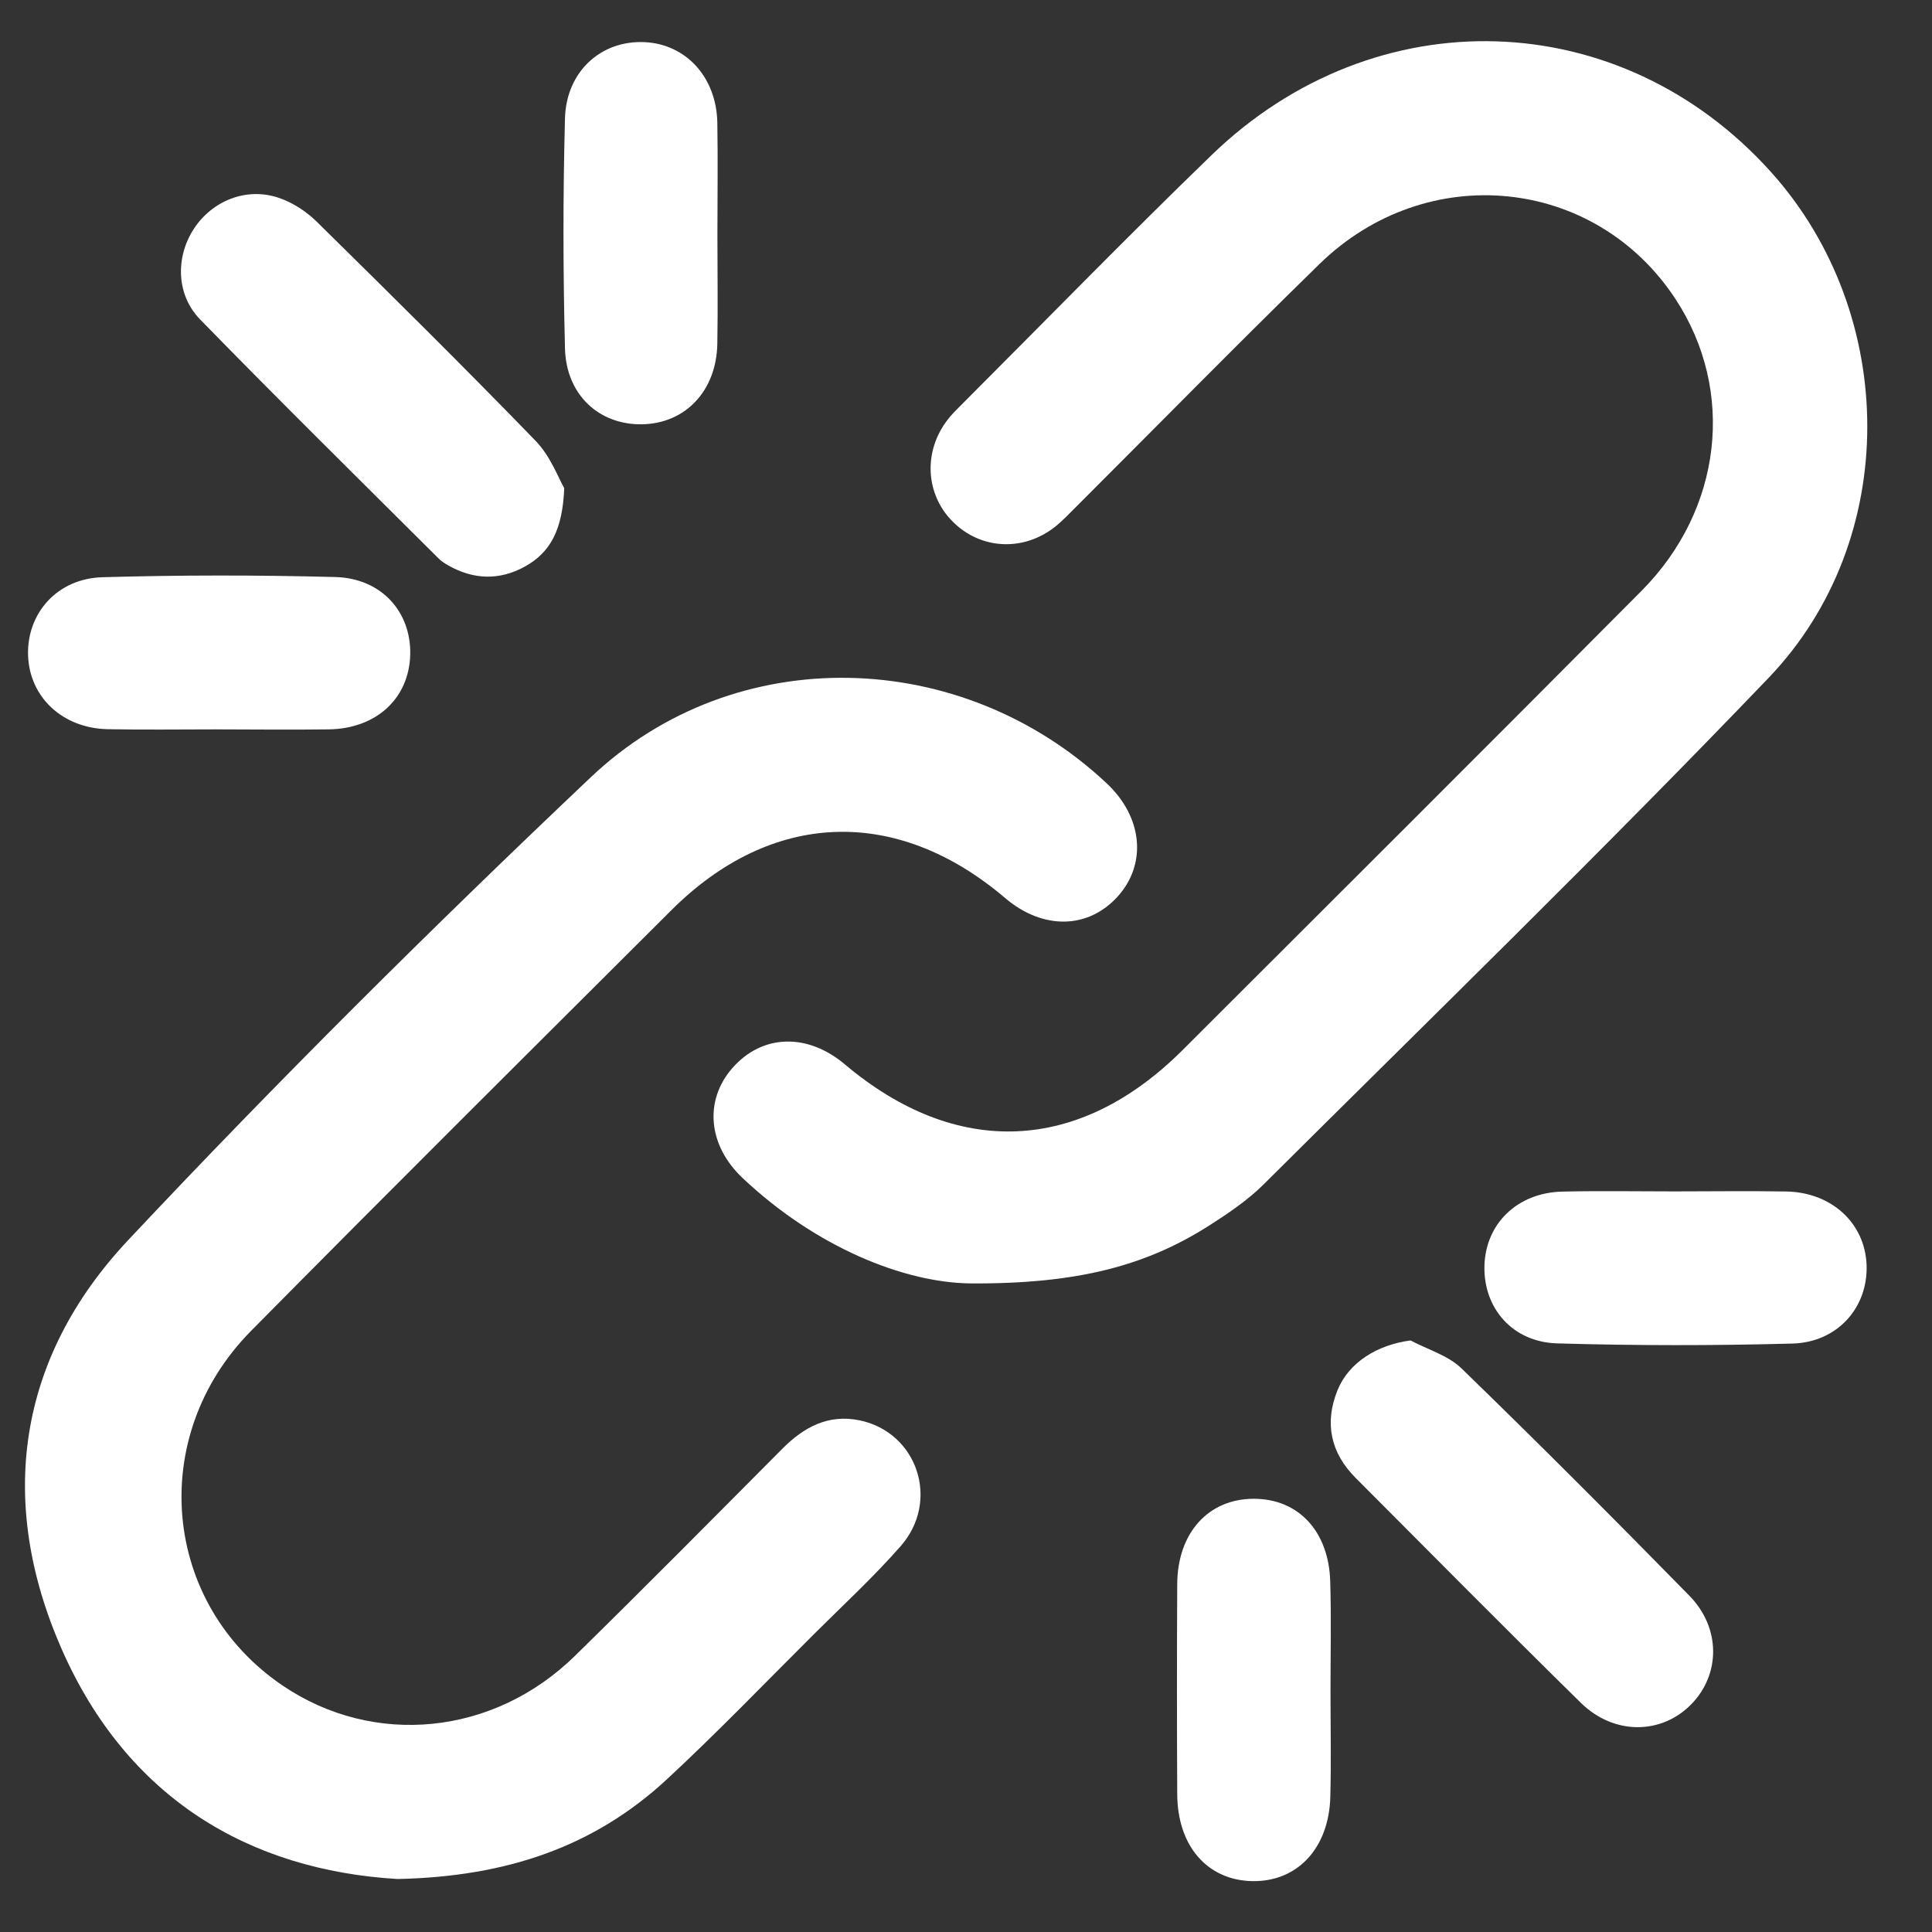
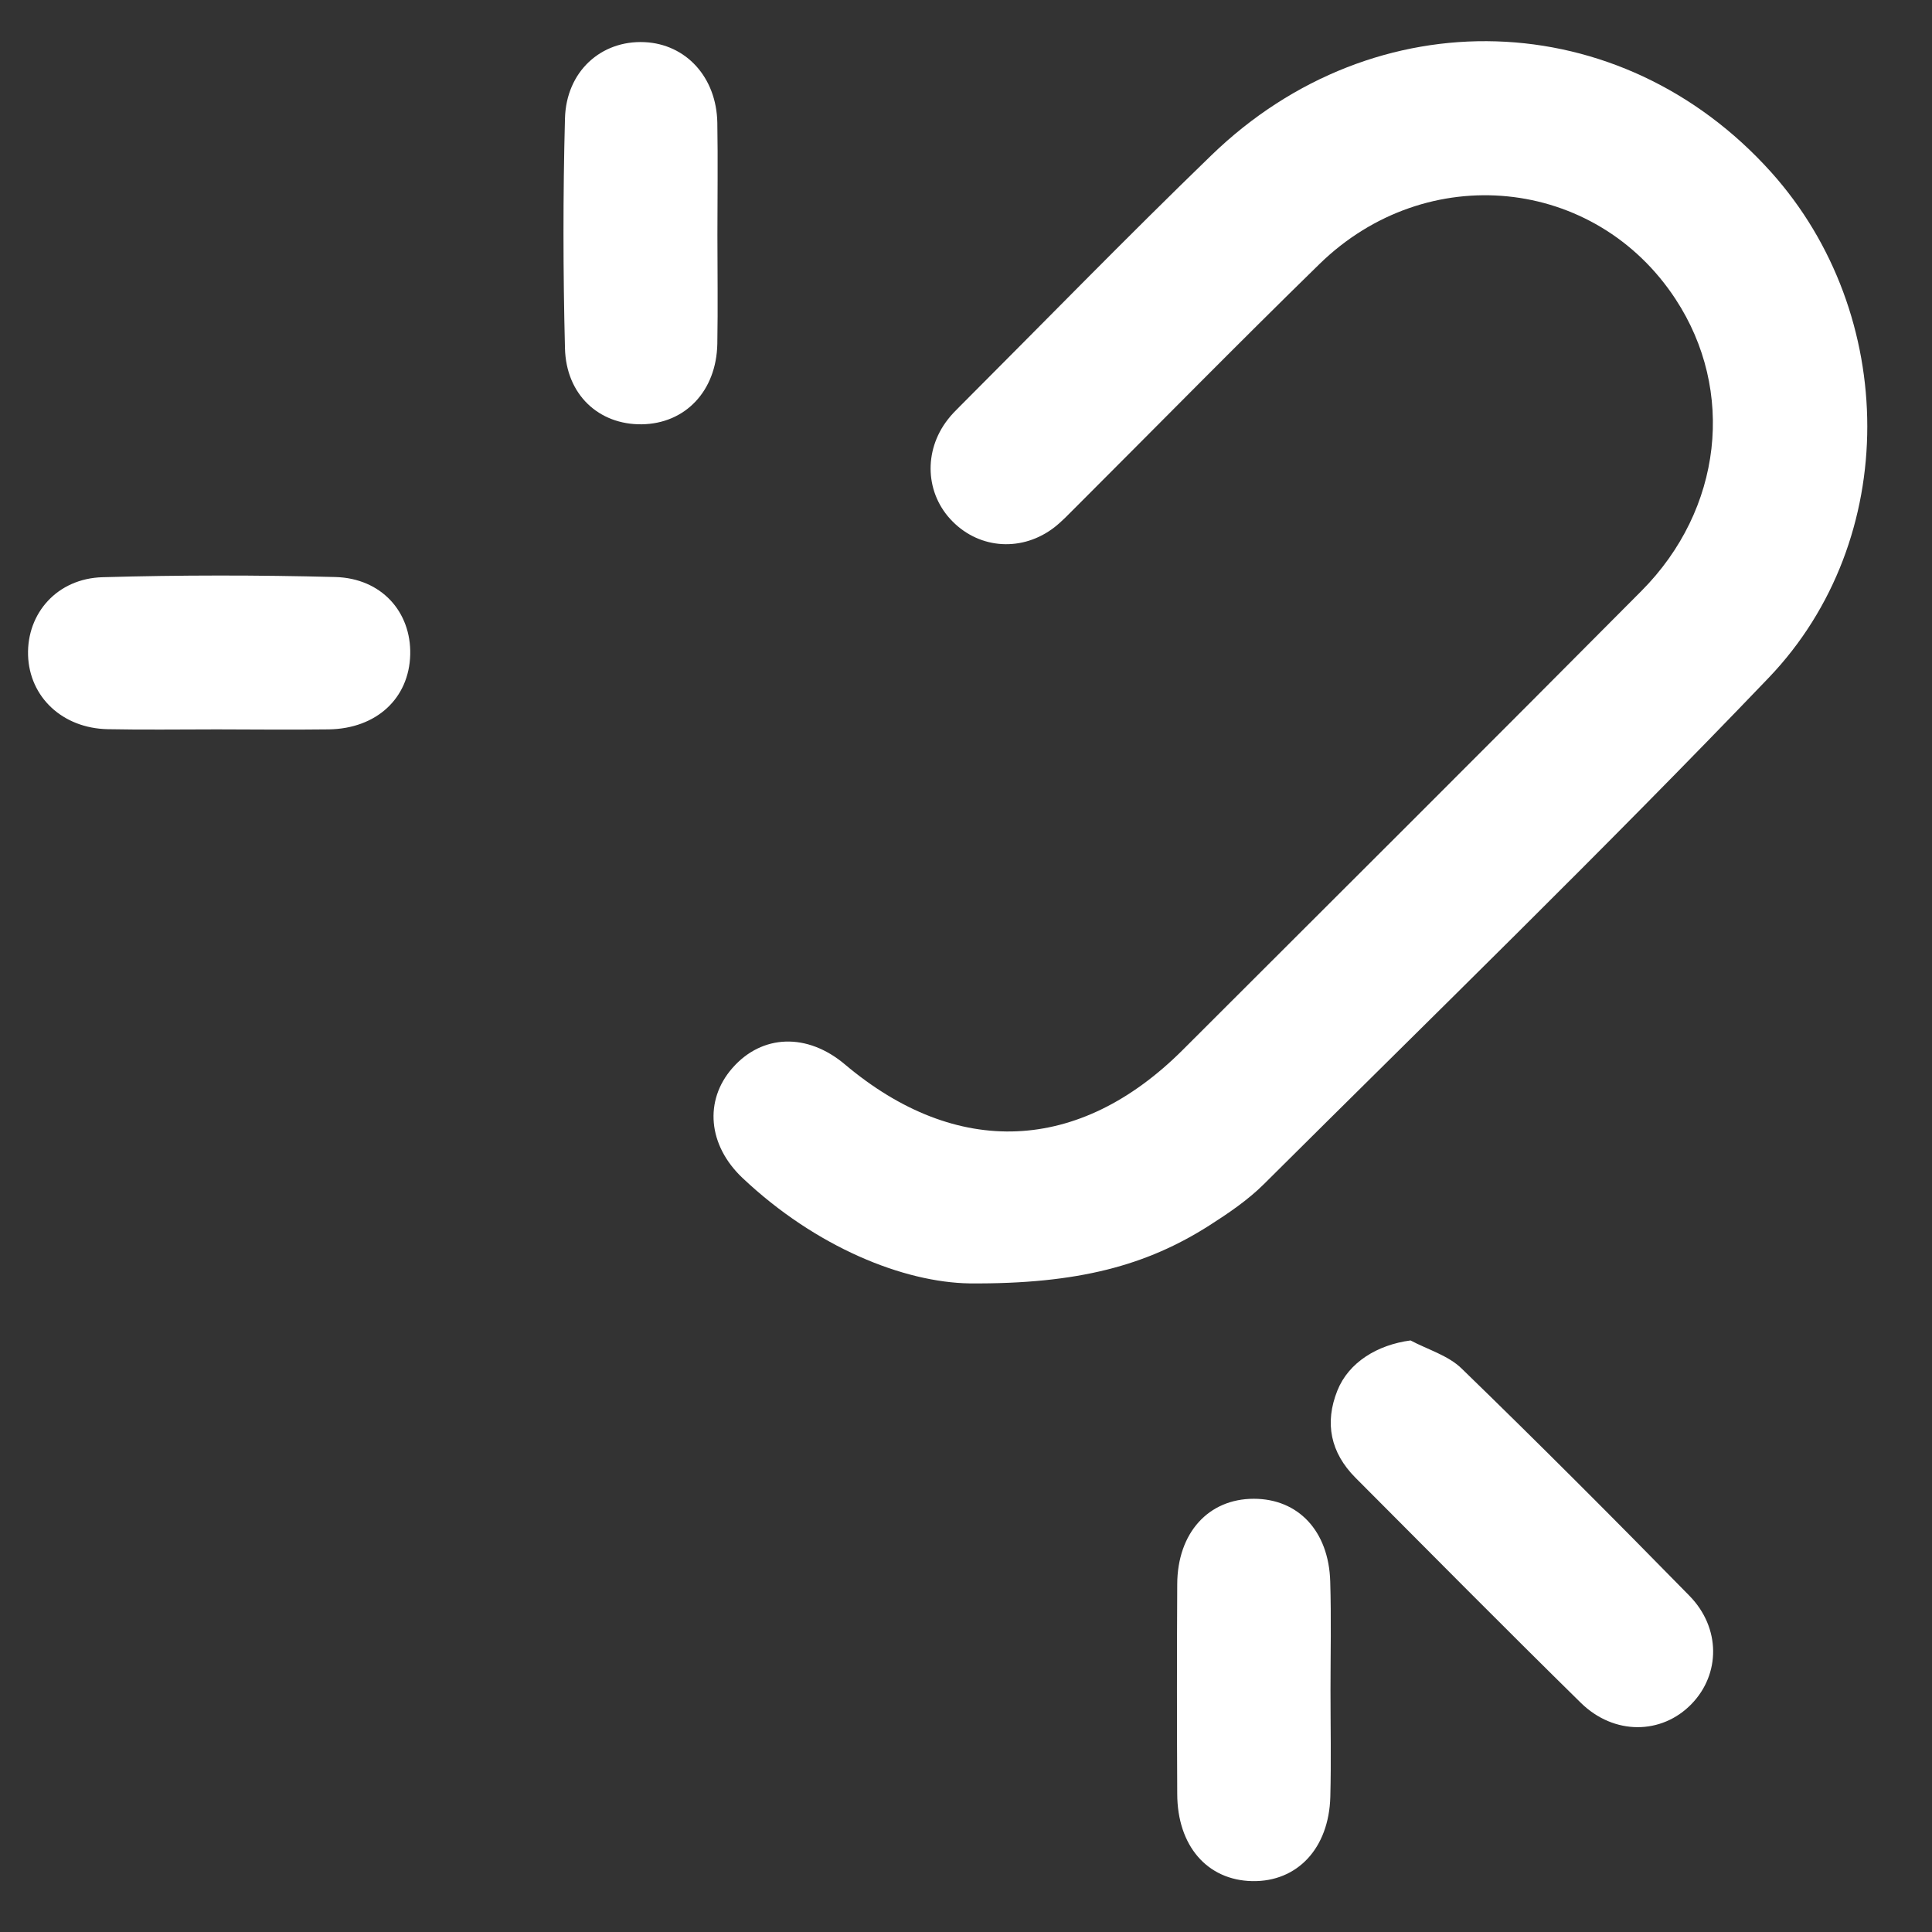
<svg xmlns="http://www.w3.org/2000/svg" width="21" height="21" viewBox="0 0 21 21" fill="none">
  <rect x="0" y="0" width="21" height="21" fill="#333333" stroke="none" />
  <path d="M10.539 13.95C9.825 13.939 8.872 13.56 8.072 12.805C7.694 12.449 7.652 11.961 7.961 11.609C8.284 11.24 8.775 11.225 9.183 11.569C10.397 12.593 11.729 12.538 12.856 11.412C14.519 9.751 16.185 8.091 17.842 6.423C18.723 5.537 18.865 4.246 18.213 3.252C17.34 1.919 15.507 1.732 14.341 2.871C13.448 3.743 12.573 4.634 11.69 5.516C11.616 5.59 11.544 5.666 11.463 5.73C11.117 5.999 10.656 5.972 10.355 5.669C10.057 5.371 10.034 4.904 10.302 4.56C10.34 4.51 10.384 4.466 10.428 4.422C11.34 3.51 12.24 2.585 13.167 1.688C14.949 -0.038 17.616 0.05 19.252 1.872C20.635 3.414 20.664 5.865 19.224 7.368C17.433 9.238 15.574 11.044 13.738 12.871C13.563 13.045 13.352 13.188 13.142 13.322C12.466 13.752 11.724 13.959 10.539 13.95Z" fill="white" />
-   <path d="M4.321 20.424C2.707 20.328 1.381 19.544 0.669 17.922C-0.036 16.315 0.192 14.76 1.39 13.483C3.013 11.754 4.699 10.08 6.421 8.449C7.992 6.959 10.457 7.033 12.034 8.519C12.419 8.883 12.468 9.387 12.152 9.741C11.829 10.102 11.335 10.11 10.925 9.761C9.747 8.758 8.388 8.805 7.297 9.894C5.772 11.415 4.244 12.933 2.729 14.466C1.591 15.618 1.763 17.435 3.073 18.322C4.063 18.992 5.365 18.866 6.25 17.998C7.008 17.255 7.755 16.5 8.503 15.748C8.737 15.512 9.003 15.369 9.342 15.438C9.972 15.568 10.223 16.315 9.788 16.808C9.493 17.144 9.163 17.448 8.846 17.764C8.315 18.293 7.795 18.834 7.246 19.343C6.464 20.066 5.519 20.399 4.321 20.424Z" fill="white" />
-   <path d="M6.133 5.306C6.115 5.761 5.981 6.007 5.702 6.16C5.426 6.311 5.145 6.301 4.871 6.145C4.835 6.124 4.799 6.102 4.77 6.073C3.902 5.208 3.029 4.348 2.175 3.472C1.912 3.202 1.909 2.792 2.106 2.489C2.305 2.182 2.679 2.031 3.029 2.15C3.181 2.201 3.33 2.298 3.444 2.411C4.243 3.197 5.041 3.986 5.821 4.791C5.984 4.958 6.071 5.2 6.133 5.306Z" fill="white" />
  <path d="M15.332 14.57C15.52 14.67 15.742 14.733 15.888 14.876C16.724 15.687 17.547 16.512 18.362 17.344C18.706 17.694 18.701 18.198 18.385 18.523C18.061 18.856 17.544 18.863 17.183 18.509C16.36 17.7 15.547 16.879 14.732 16.061C14.463 15.79 14.395 15.468 14.537 15.114C14.66 14.808 14.97 14.618 15.332 14.57Z" fill="white" />
  <path d="M14.462 18.375C14.462 18.761 14.47 19.146 14.46 19.53C14.445 20.091 14.101 20.456 13.611 20.447C13.122 20.437 12.797 20.064 12.796 19.498C12.792 18.739 12.792 17.979 12.796 17.22C12.798 16.662 13.135 16.291 13.628 16.291C14.111 16.291 14.443 16.641 14.459 17.19C14.471 17.584 14.462 17.98 14.462 18.375Z" fill="white" />
  <path d="M7.798 2.552C7.798 2.947 7.804 3.342 7.797 3.737C7.787 4.251 7.448 4.606 6.974 4.612C6.51 4.617 6.153 4.291 6.141 3.785C6.12 2.954 6.119 2.121 6.141 1.289C6.154 0.776 6.534 0.437 7.004 0.458C7.456 0.478 7.788 0.839 7.797 1.334C7.804 1.74 7.798 2.146 7.798 2.552Z" fill="white" />
  <path d="M2.357 7.928C1.961 7.928 1.565 7.934 1.171 7.926C0.679 7.916 0.32 7.577 0.305 7.123C0.291 6.666 0.622 6.287 1.116 6.274C1.958 6.25 2.801 6.25 3.644 6.272C4.146 6.285 4.47 6.651 4.459 7.115C4.447 7.59 4.093 7.92 3.574 7.928C3.168 7.933 2.762 7.929 2.357 7.928Z" fill="white" />
-   <path d="M18.201 12.95C18.607 12.95 19.012 12.944 19.418 12.951C19.911 12.961 20.271 13.296 20.289 13.749C20.306 14.208 19.977 14.59 19.483 14.604C18.631 14.627 17.777 14.627 16.925 14.602C16.441 14.588 16.127 14.221 16.135 13.768C16.143 13.305 16.49 12.963 16.984 12.952C17.389 12.943 17.795 12.95 18.201 12.95Z" fill="white" />
</svg>